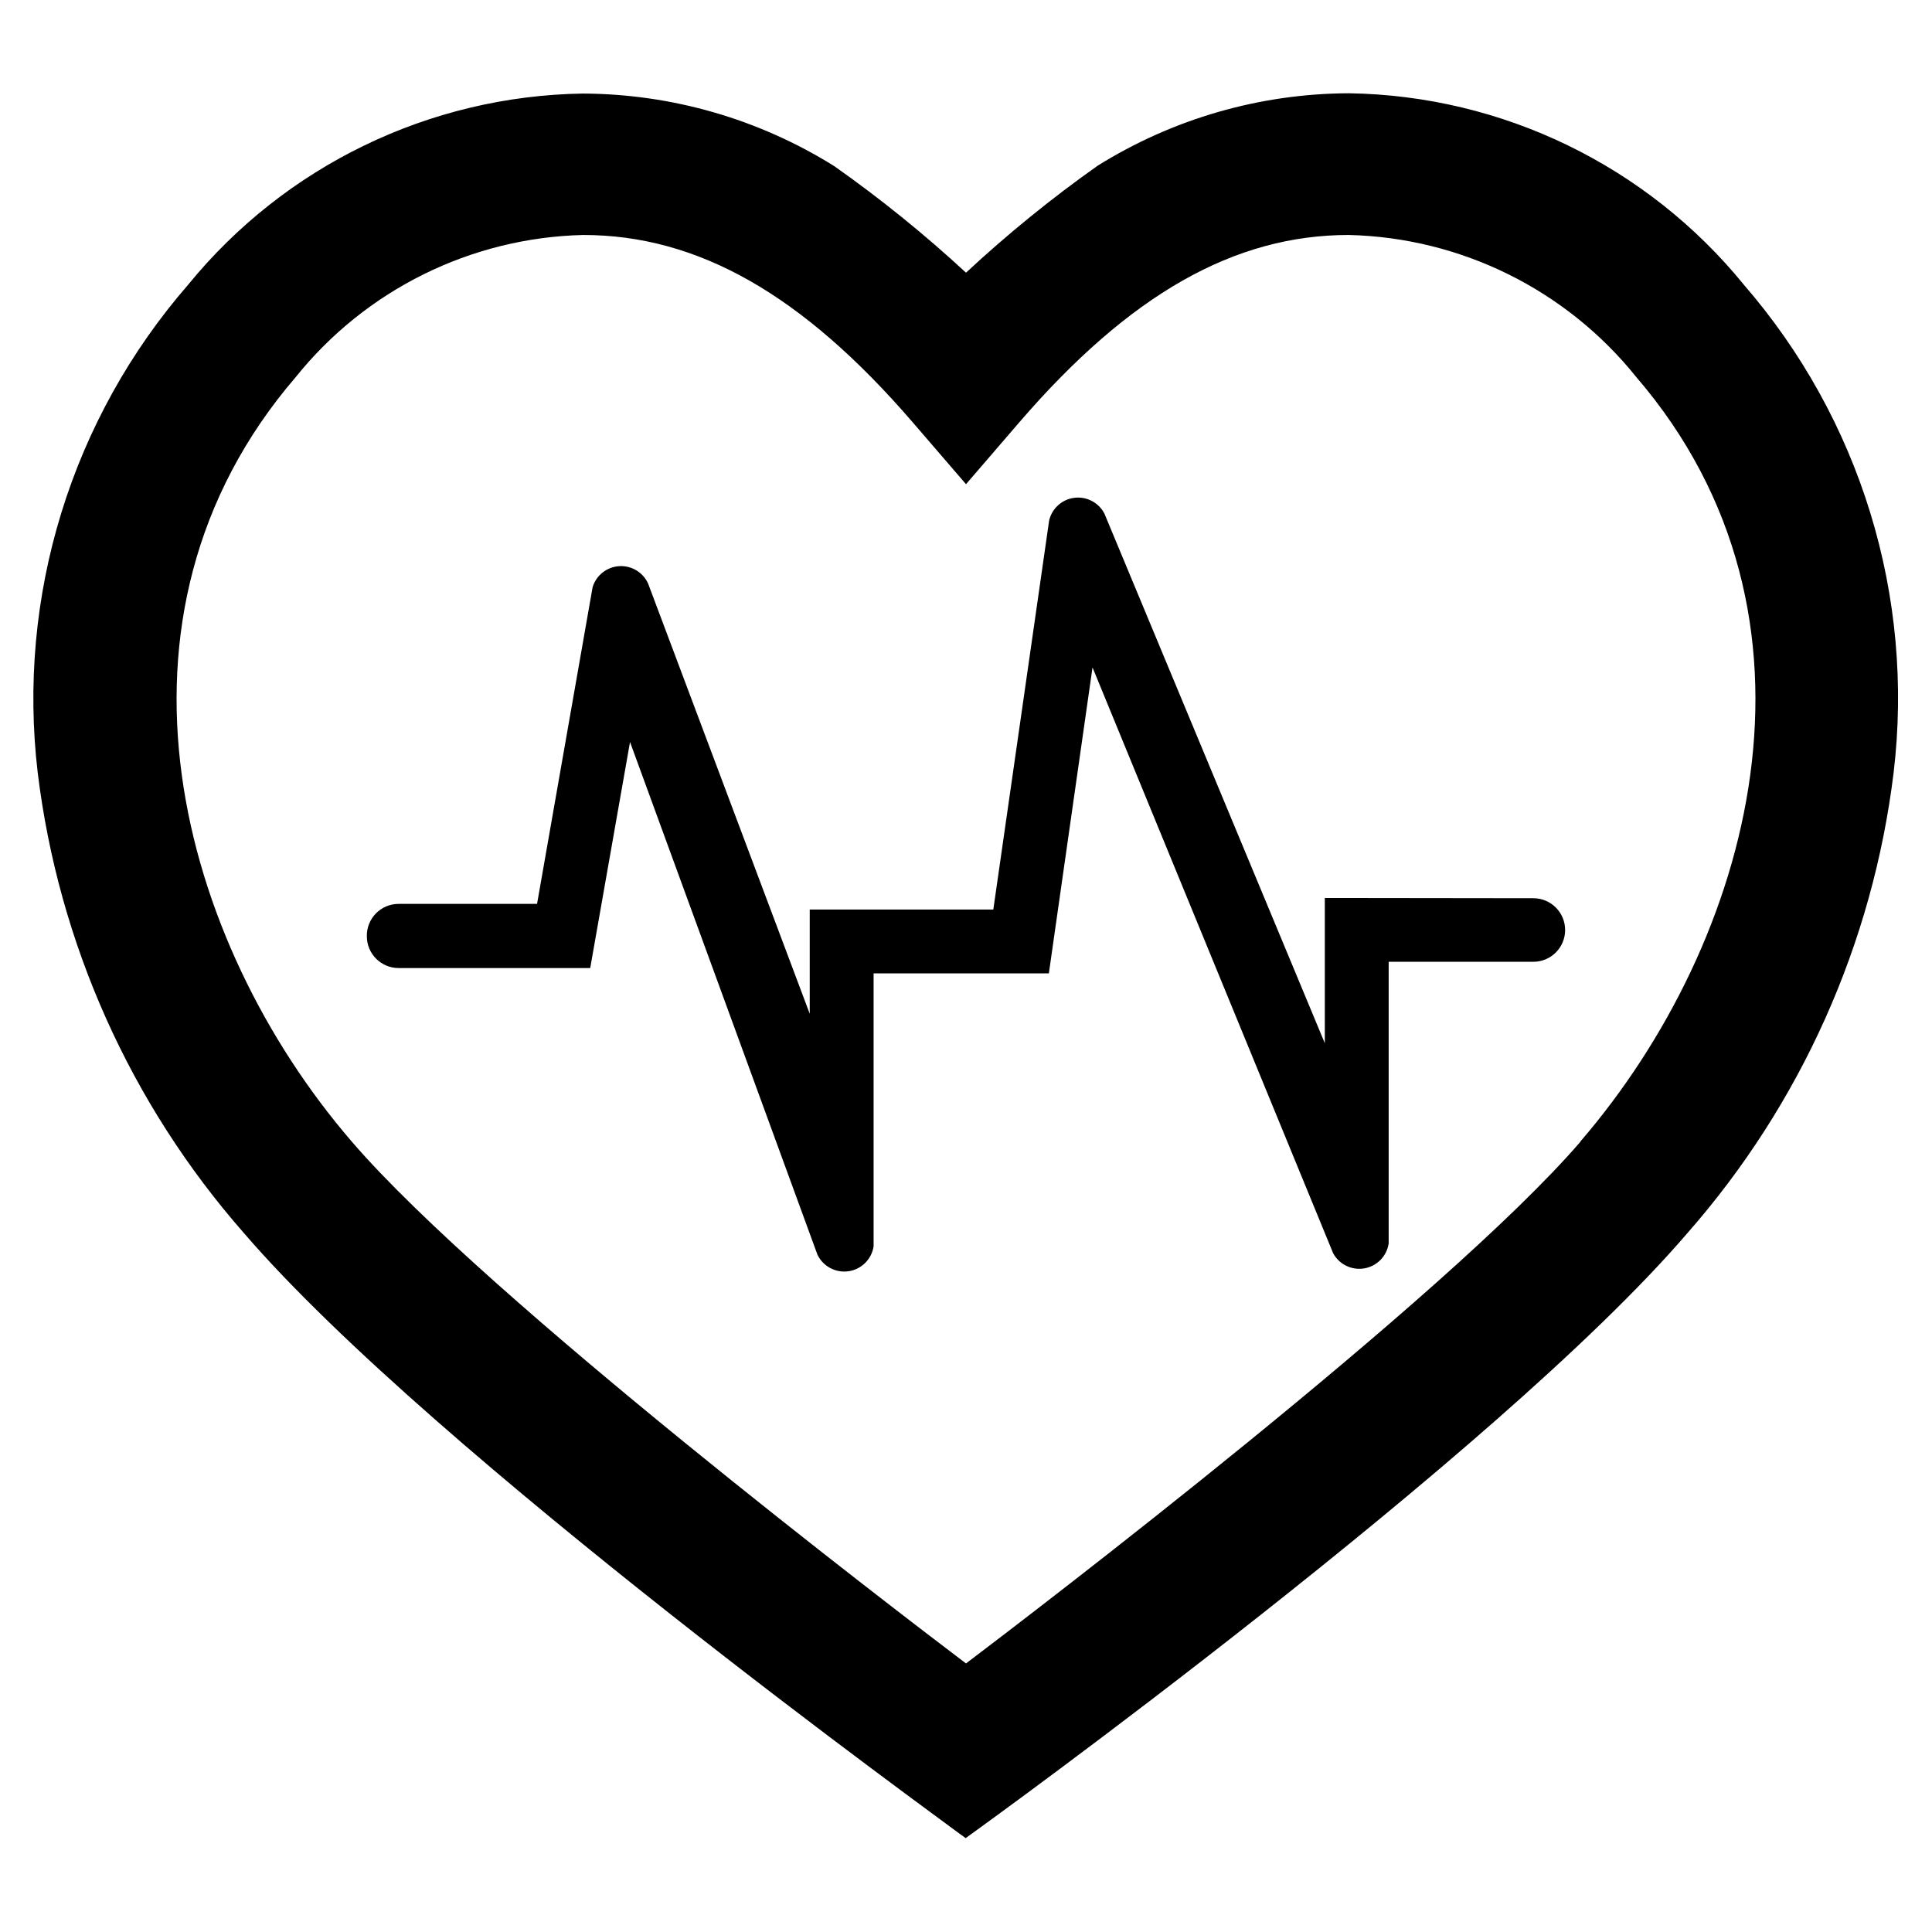
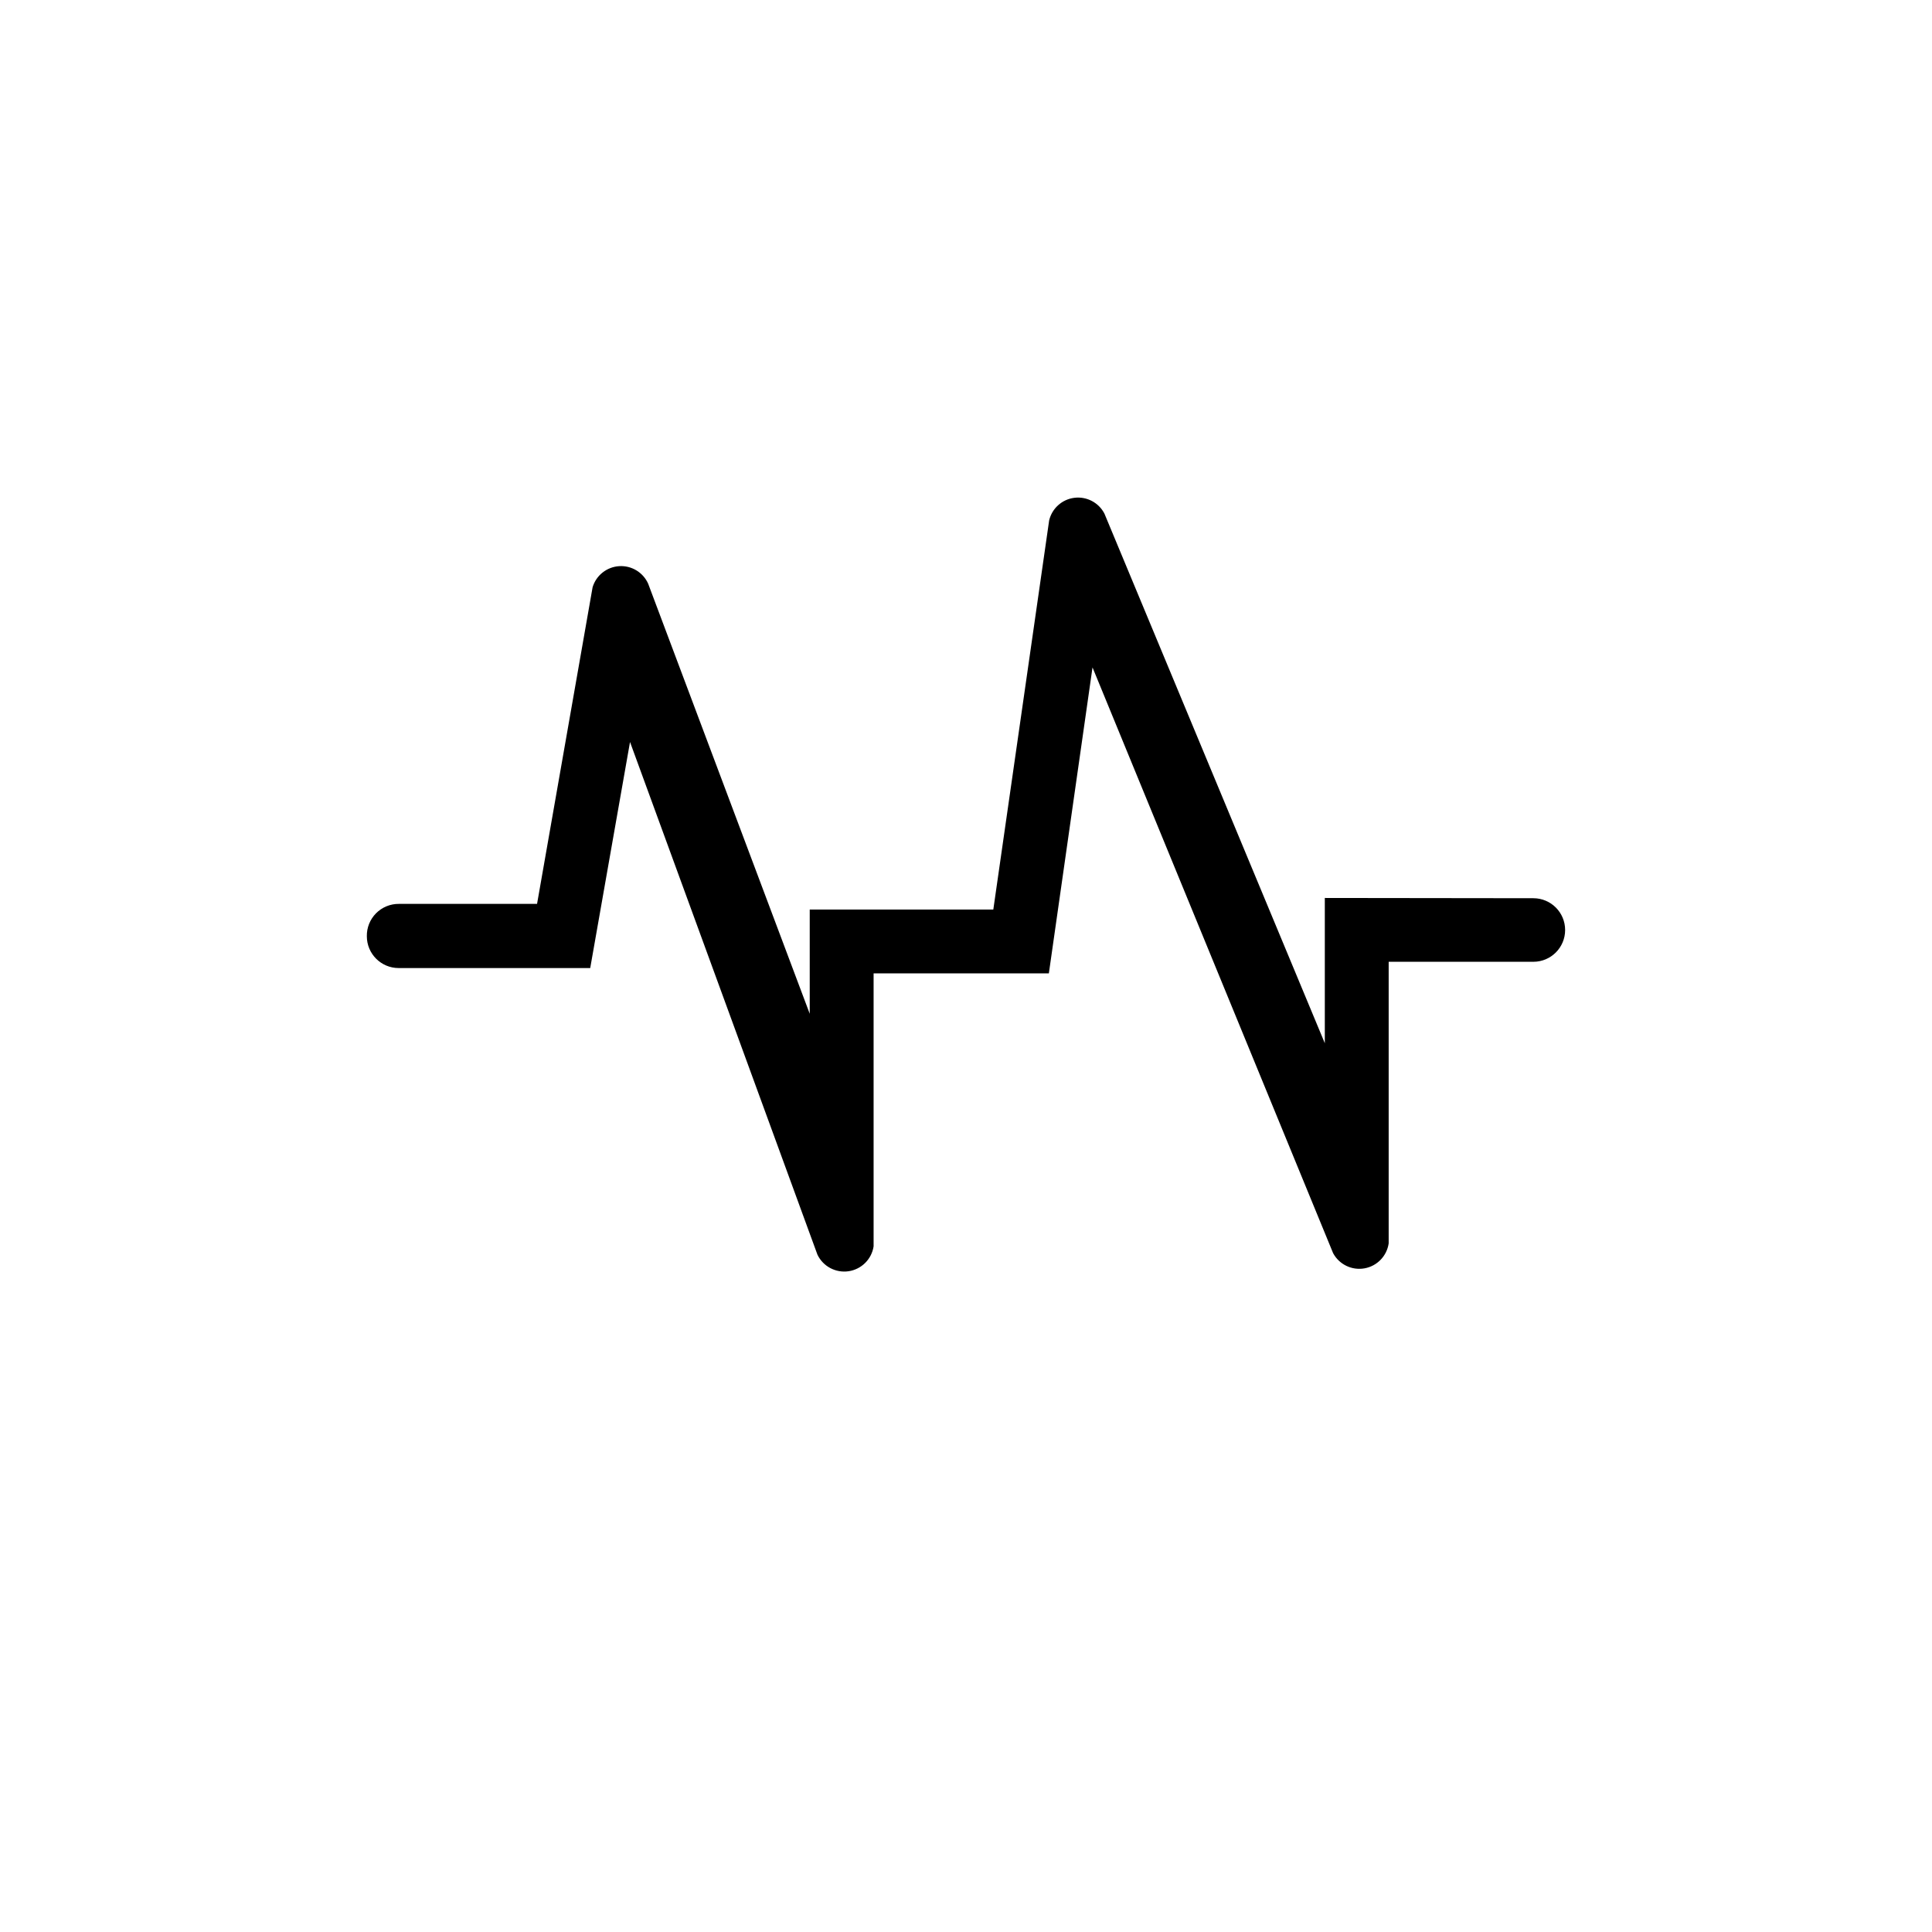
<svg xmlns="http://www.w3.org/2000/svg" fill="#000000" width="800px" height="800px" version="1.1" viewBox="144 144 512 512">
  <g>
-     <path d="m606.17 219.49c-25.684-31.562-64.012-50.152-104.7-50.773-23.555 0.086-46.617 6.738-66.598 19.207-12.242 8.66-23.891 18.129-34.871 28.34-11.008-10.188-22.688-19.629-34.953-28.262-19.98-12.469-43.043-19.121-66.598-19.207-40.648 0.625-78.941 19.18-104.62 50.695-15.281 17.582-26.719 38.16-33.578 60.422-6.859 22.258-8.992 45.707-6.258 68.836 5.527 45.281 24.598 87.836 54.711 122.1 50.461 58.648 187.59 157.44 188.93 158.62l2.281 1.652 2.281-1.652c1.418-1.023 138.55-99.895 188.93-158.62h0.004c30.129-34.281 49.199-76.867 54.711-122.18 2.742-23.105 0.633-46.531-6.199-68.777-6.832-22.246-18.234-42.816-33.477-60.402zm-43.297 227.03c-35.738 41.488-145.4 125.09-162.87 138.31-17.477-13.227-127.13-96.824-162.79-138.31-45.582-52.898-69.59-138.86-14.879-202.54 18.594-23.195 46.48-36.996 76.199-37.707 30.387 0 58.094 15.742 87.301 49.594l14.172 16.449 14.168-16.453c29.207-33.852 56.914-49.594 87.301-49.594v0.004c29.719 0.711 57.605 14.512 76.203 37.707 54.707 63.684 30.699 149.64-14.879 202.55z" />
    <path d="m495.09 381.97v38.492l-58.41-140.36c-1.52-2.918-4.688-4.586-7.953-4.18-3.262 0.402-5.93 2.789-6.691 5.988l-14.797 103.12h-48.652v27.629l-42.82-113.98c-1.344-3-4.41-4.852-7.691-4.641-3.277 0.211-6.082 2.438-7.031 5.582l-14.719 83.918h-36.605c-2.277-0.023-4.465 0.879-6.066 2.492-1.602 1.617-2.481 3.812-2.438 6.086 0 4.652 3.773 8.426 8.426 8.426h50.773l10.547-59.906 49.672 135.87c1.492 3.109 4.84 4.887 8.254 4.383 3.414-0.508 6.102-3.176 6.625-6.59v-72.344h46.445l11.57-81.082 63.762 155.23 0.004 0.004c1.609 2.988 4.953 4.609 8.297 4.019s5.934-3.258 6.422-6.617v-74.629h38.34c4.652 0 8.422-3.769 8.422-8.422s-3.769-8.422-8.422-8.422z" />
  </g>
</svg>